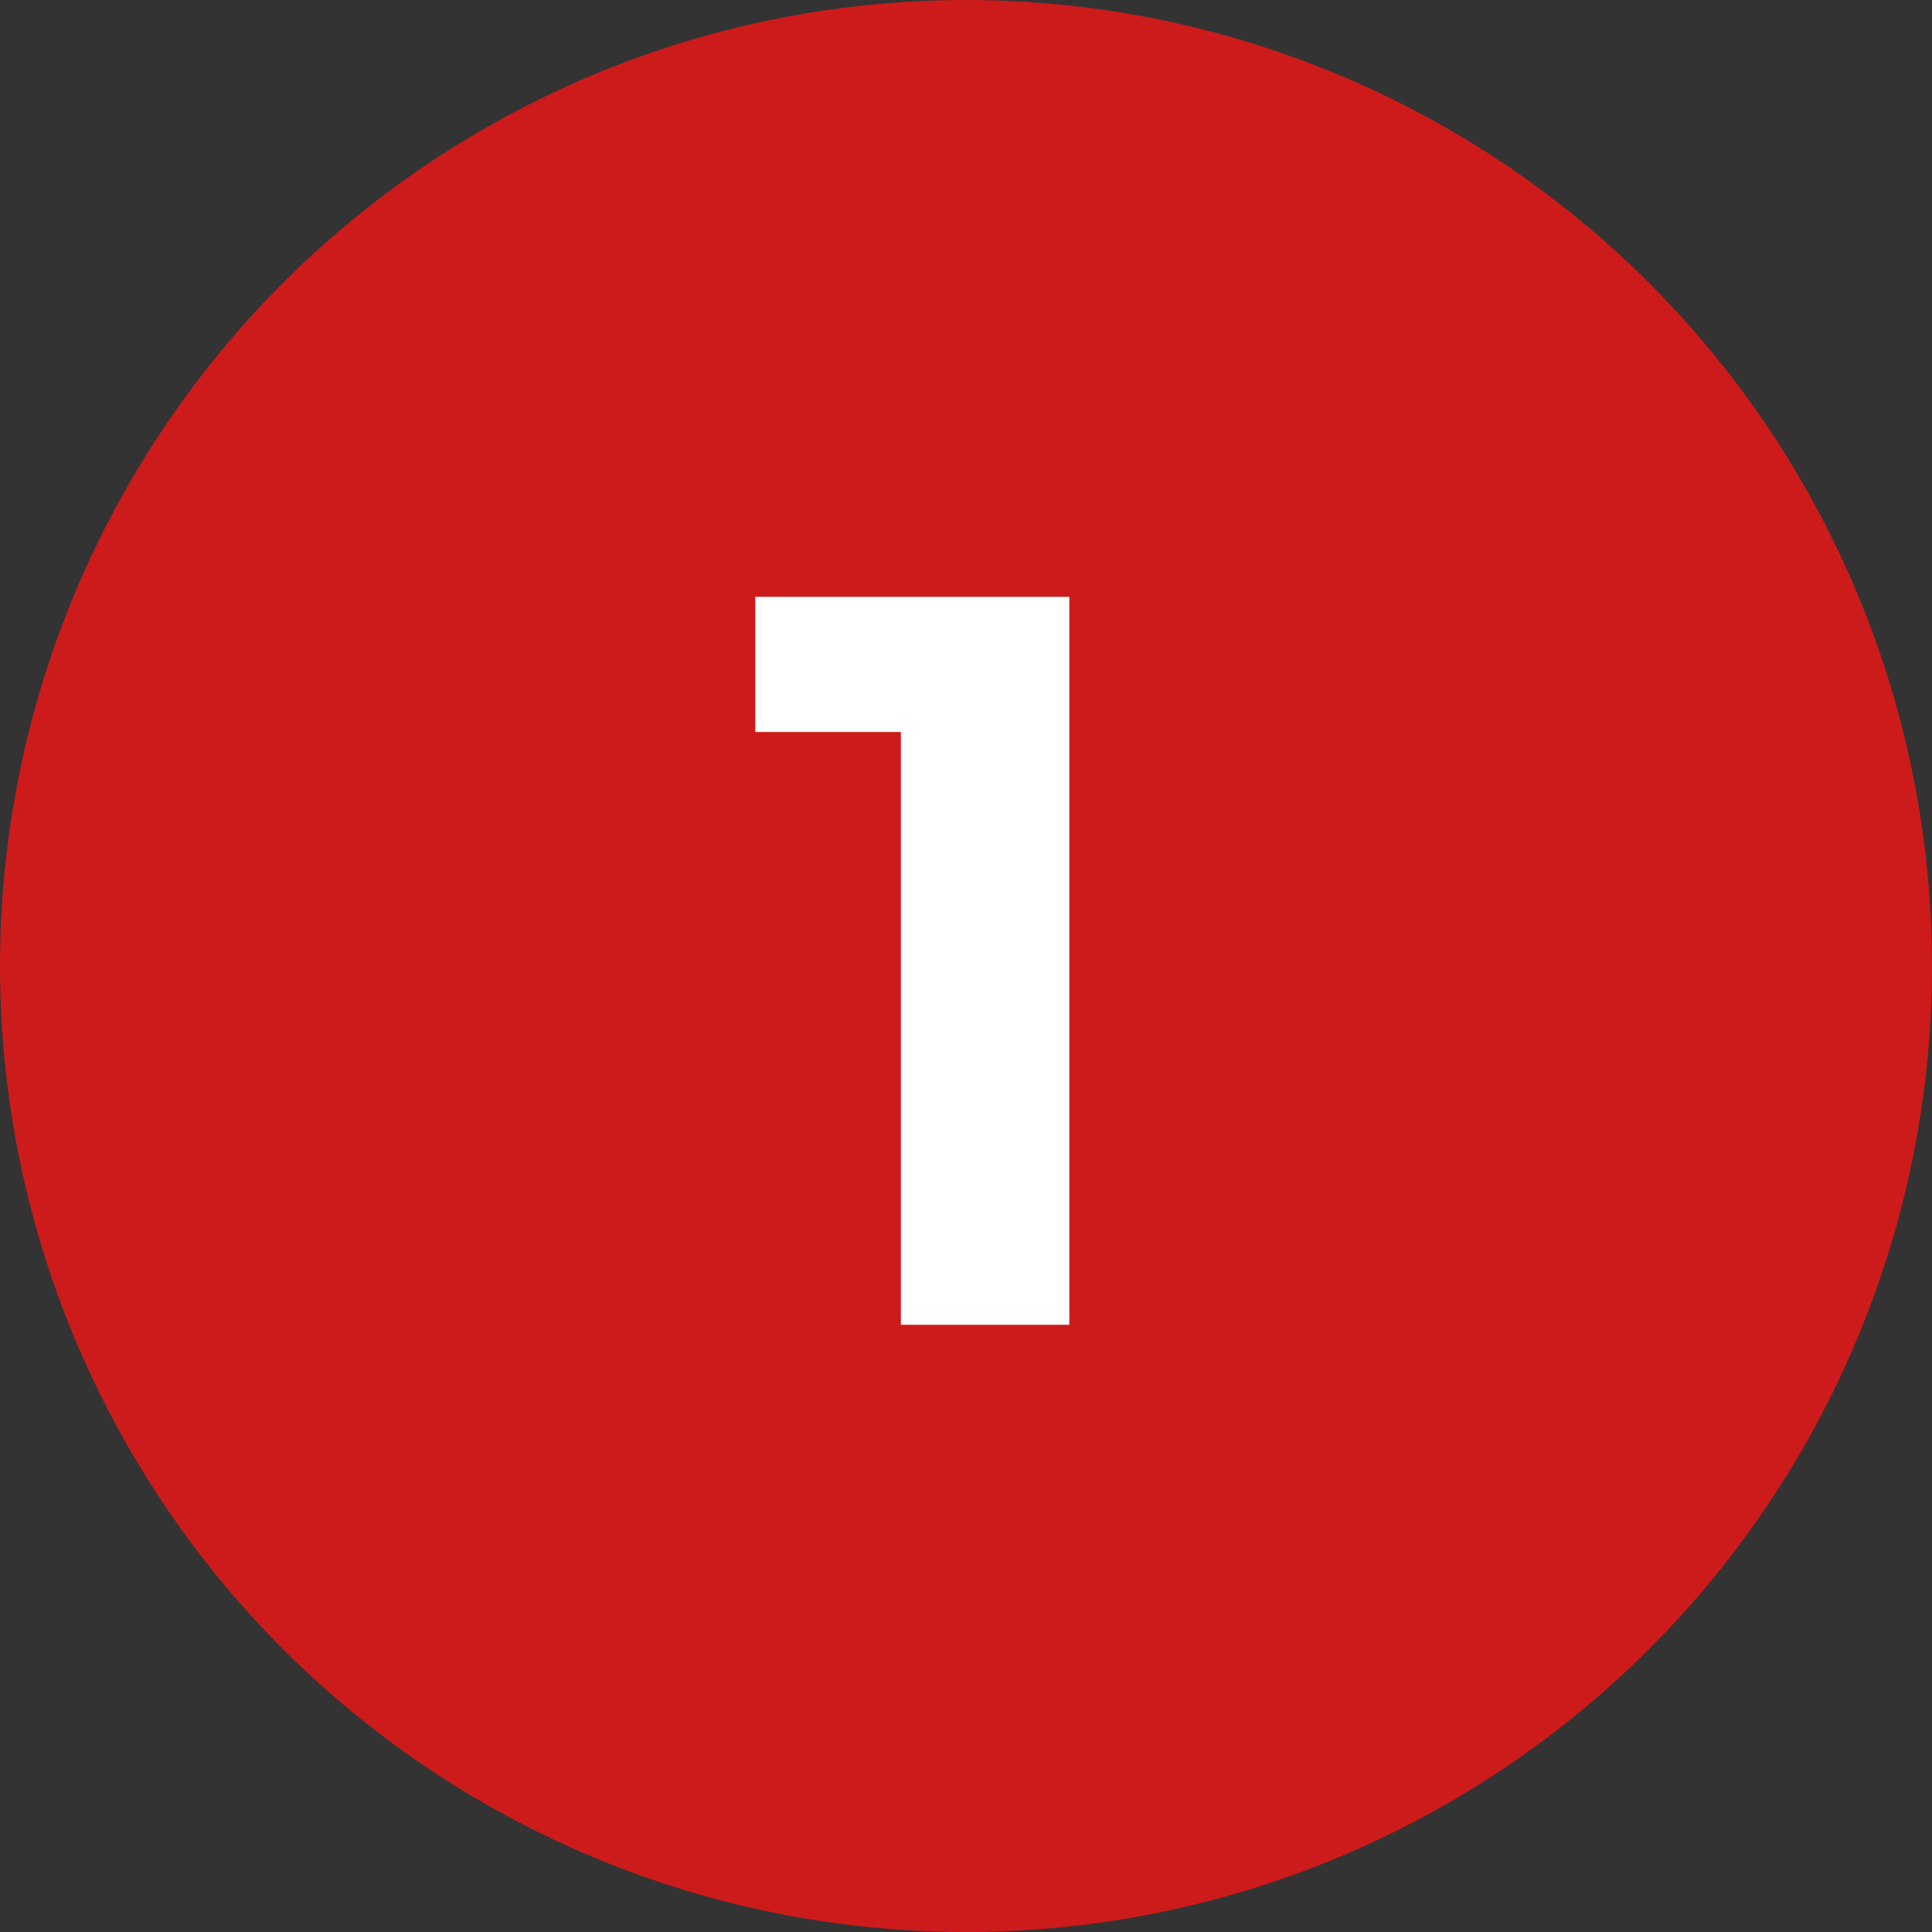
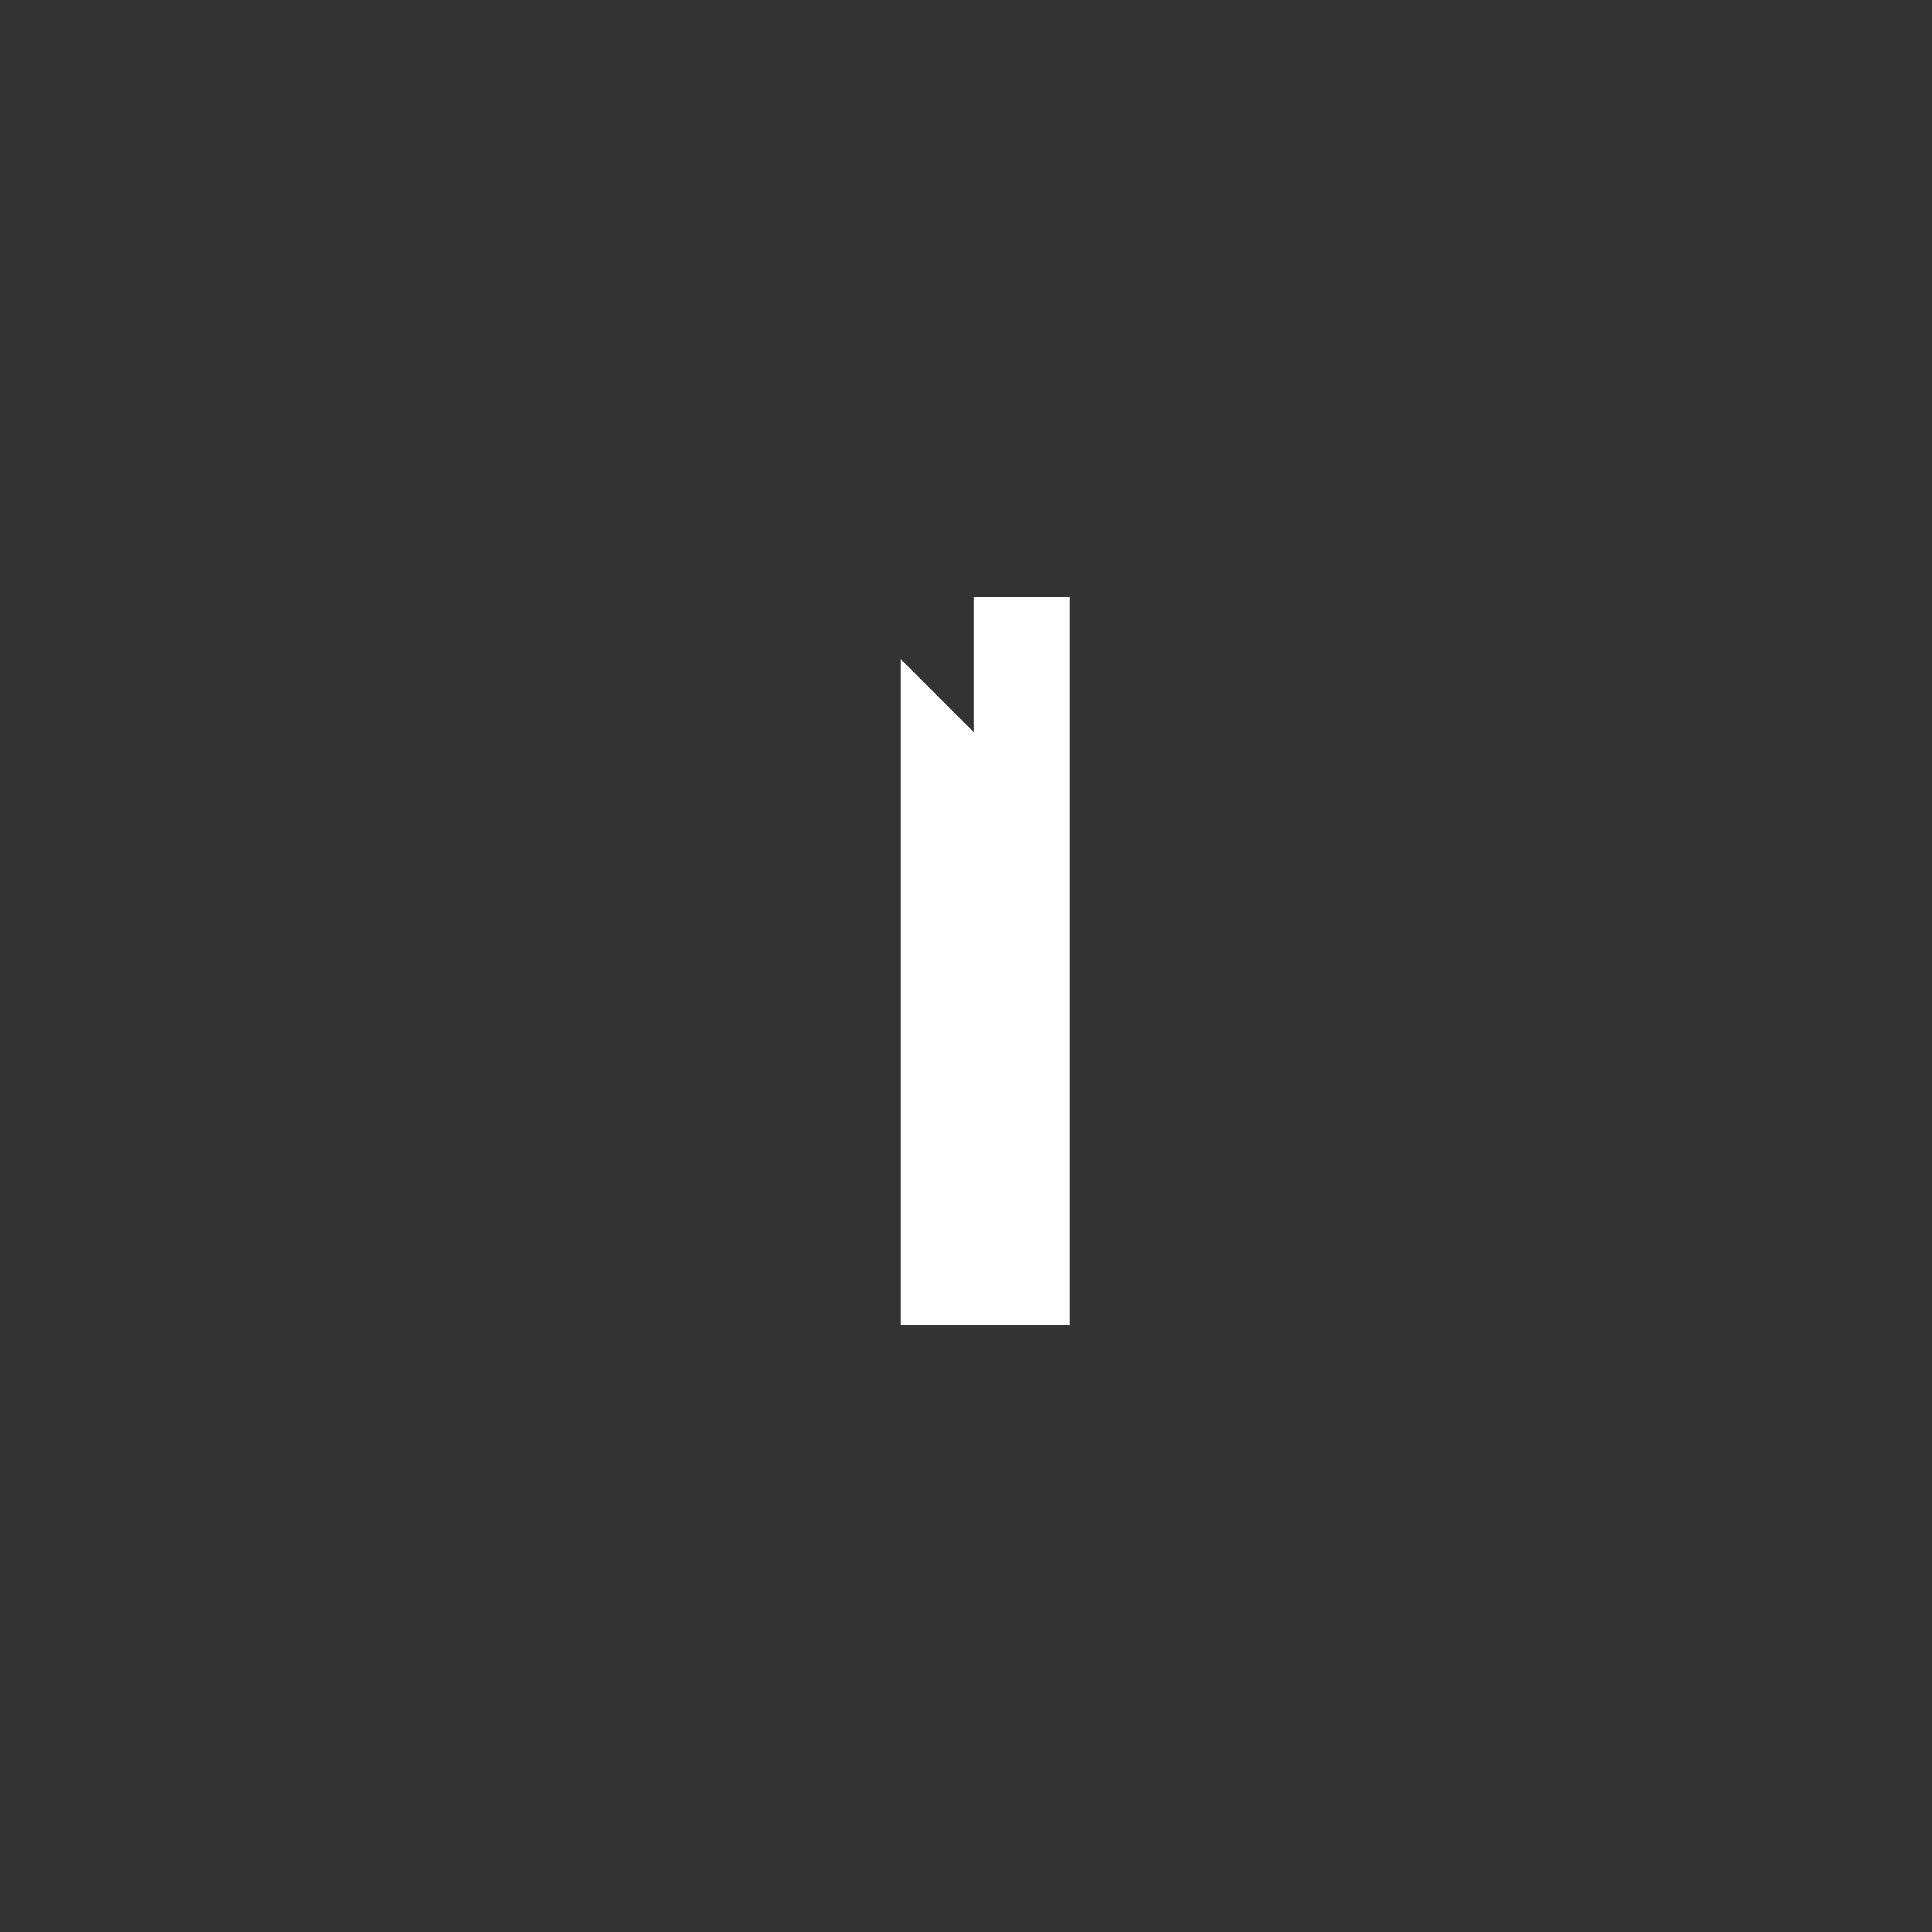
<svg xmlns="http://www.w3.org/2000/svg" width="35" height="35" viewBox="0 0 35 35" fill="none">
  <rect x="0" y="0" width="35" height="35" fill="#333333" stroke="none" />
-   <circle cx="17.5" cy="17.5" r="17.5" fill="#CD1B1B" />
-   <path d="M16.32 24V11.943L17.638 13.261H13.682V10.812H19.372V24H16.32Z" fill="white" />
+   <path d="M16.32 24V11.943L17.638 13.261V10.812H19.372V24H16.32Z" fill="white" />
</svg>